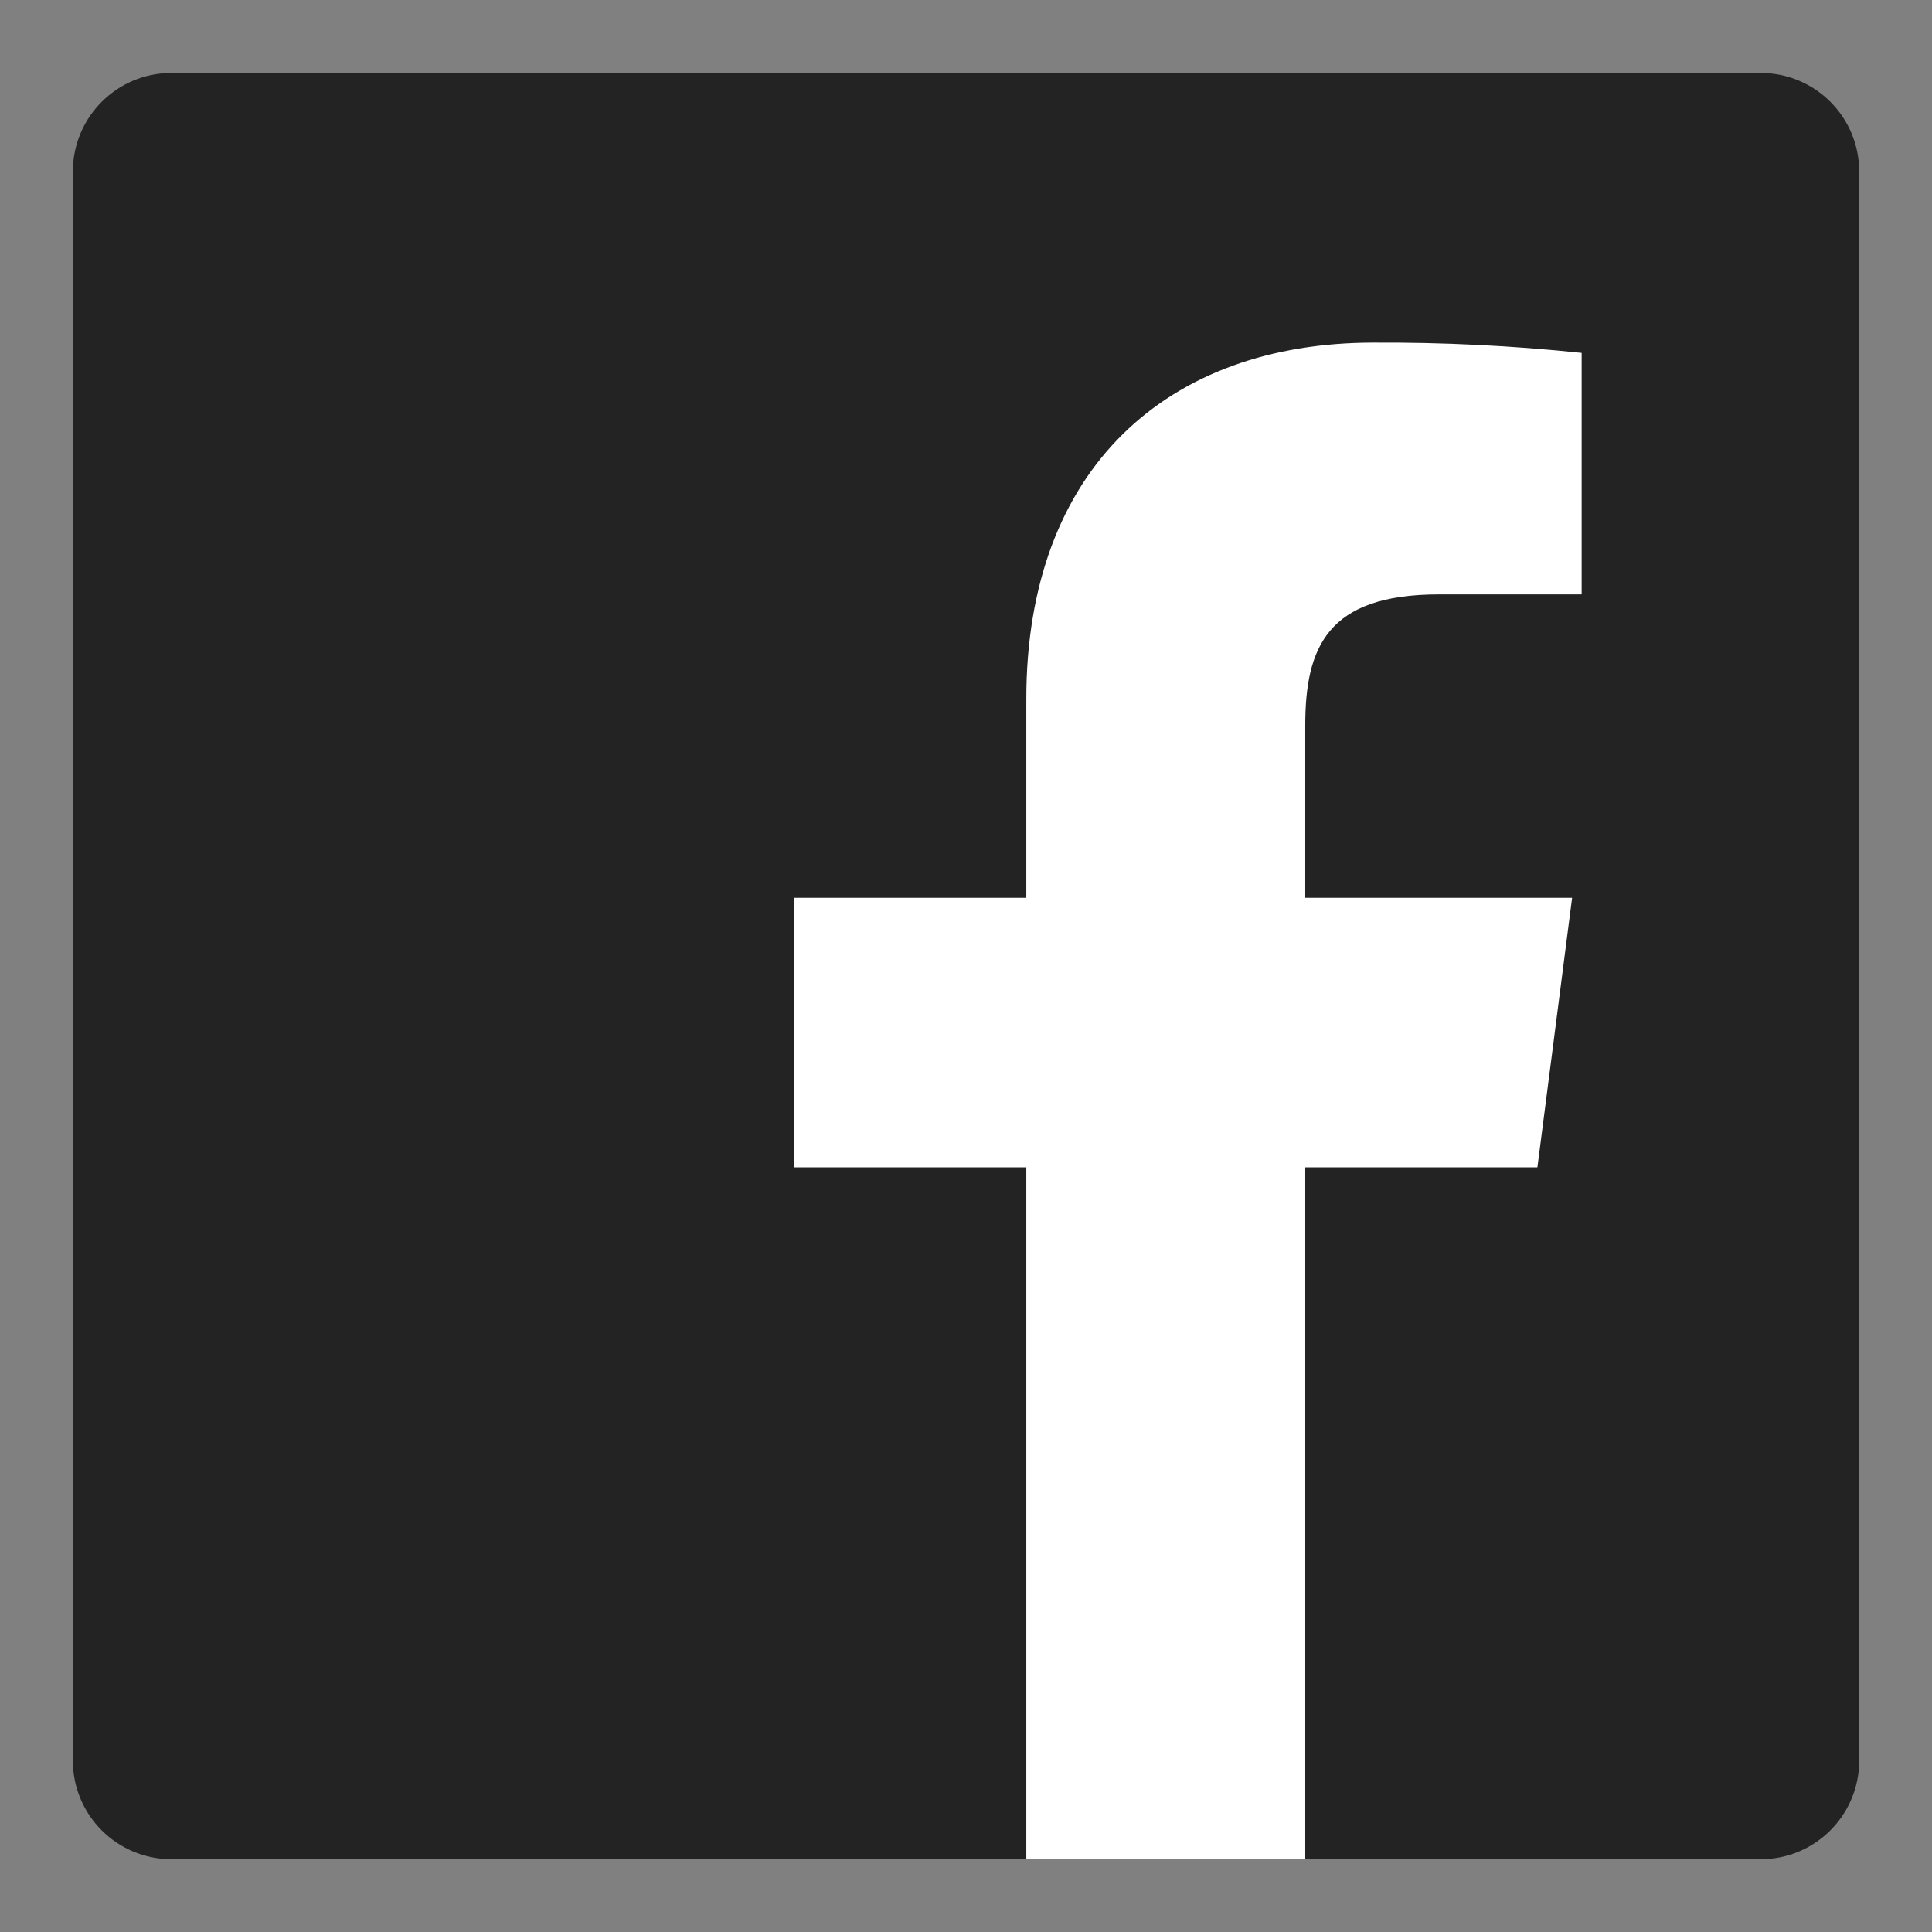
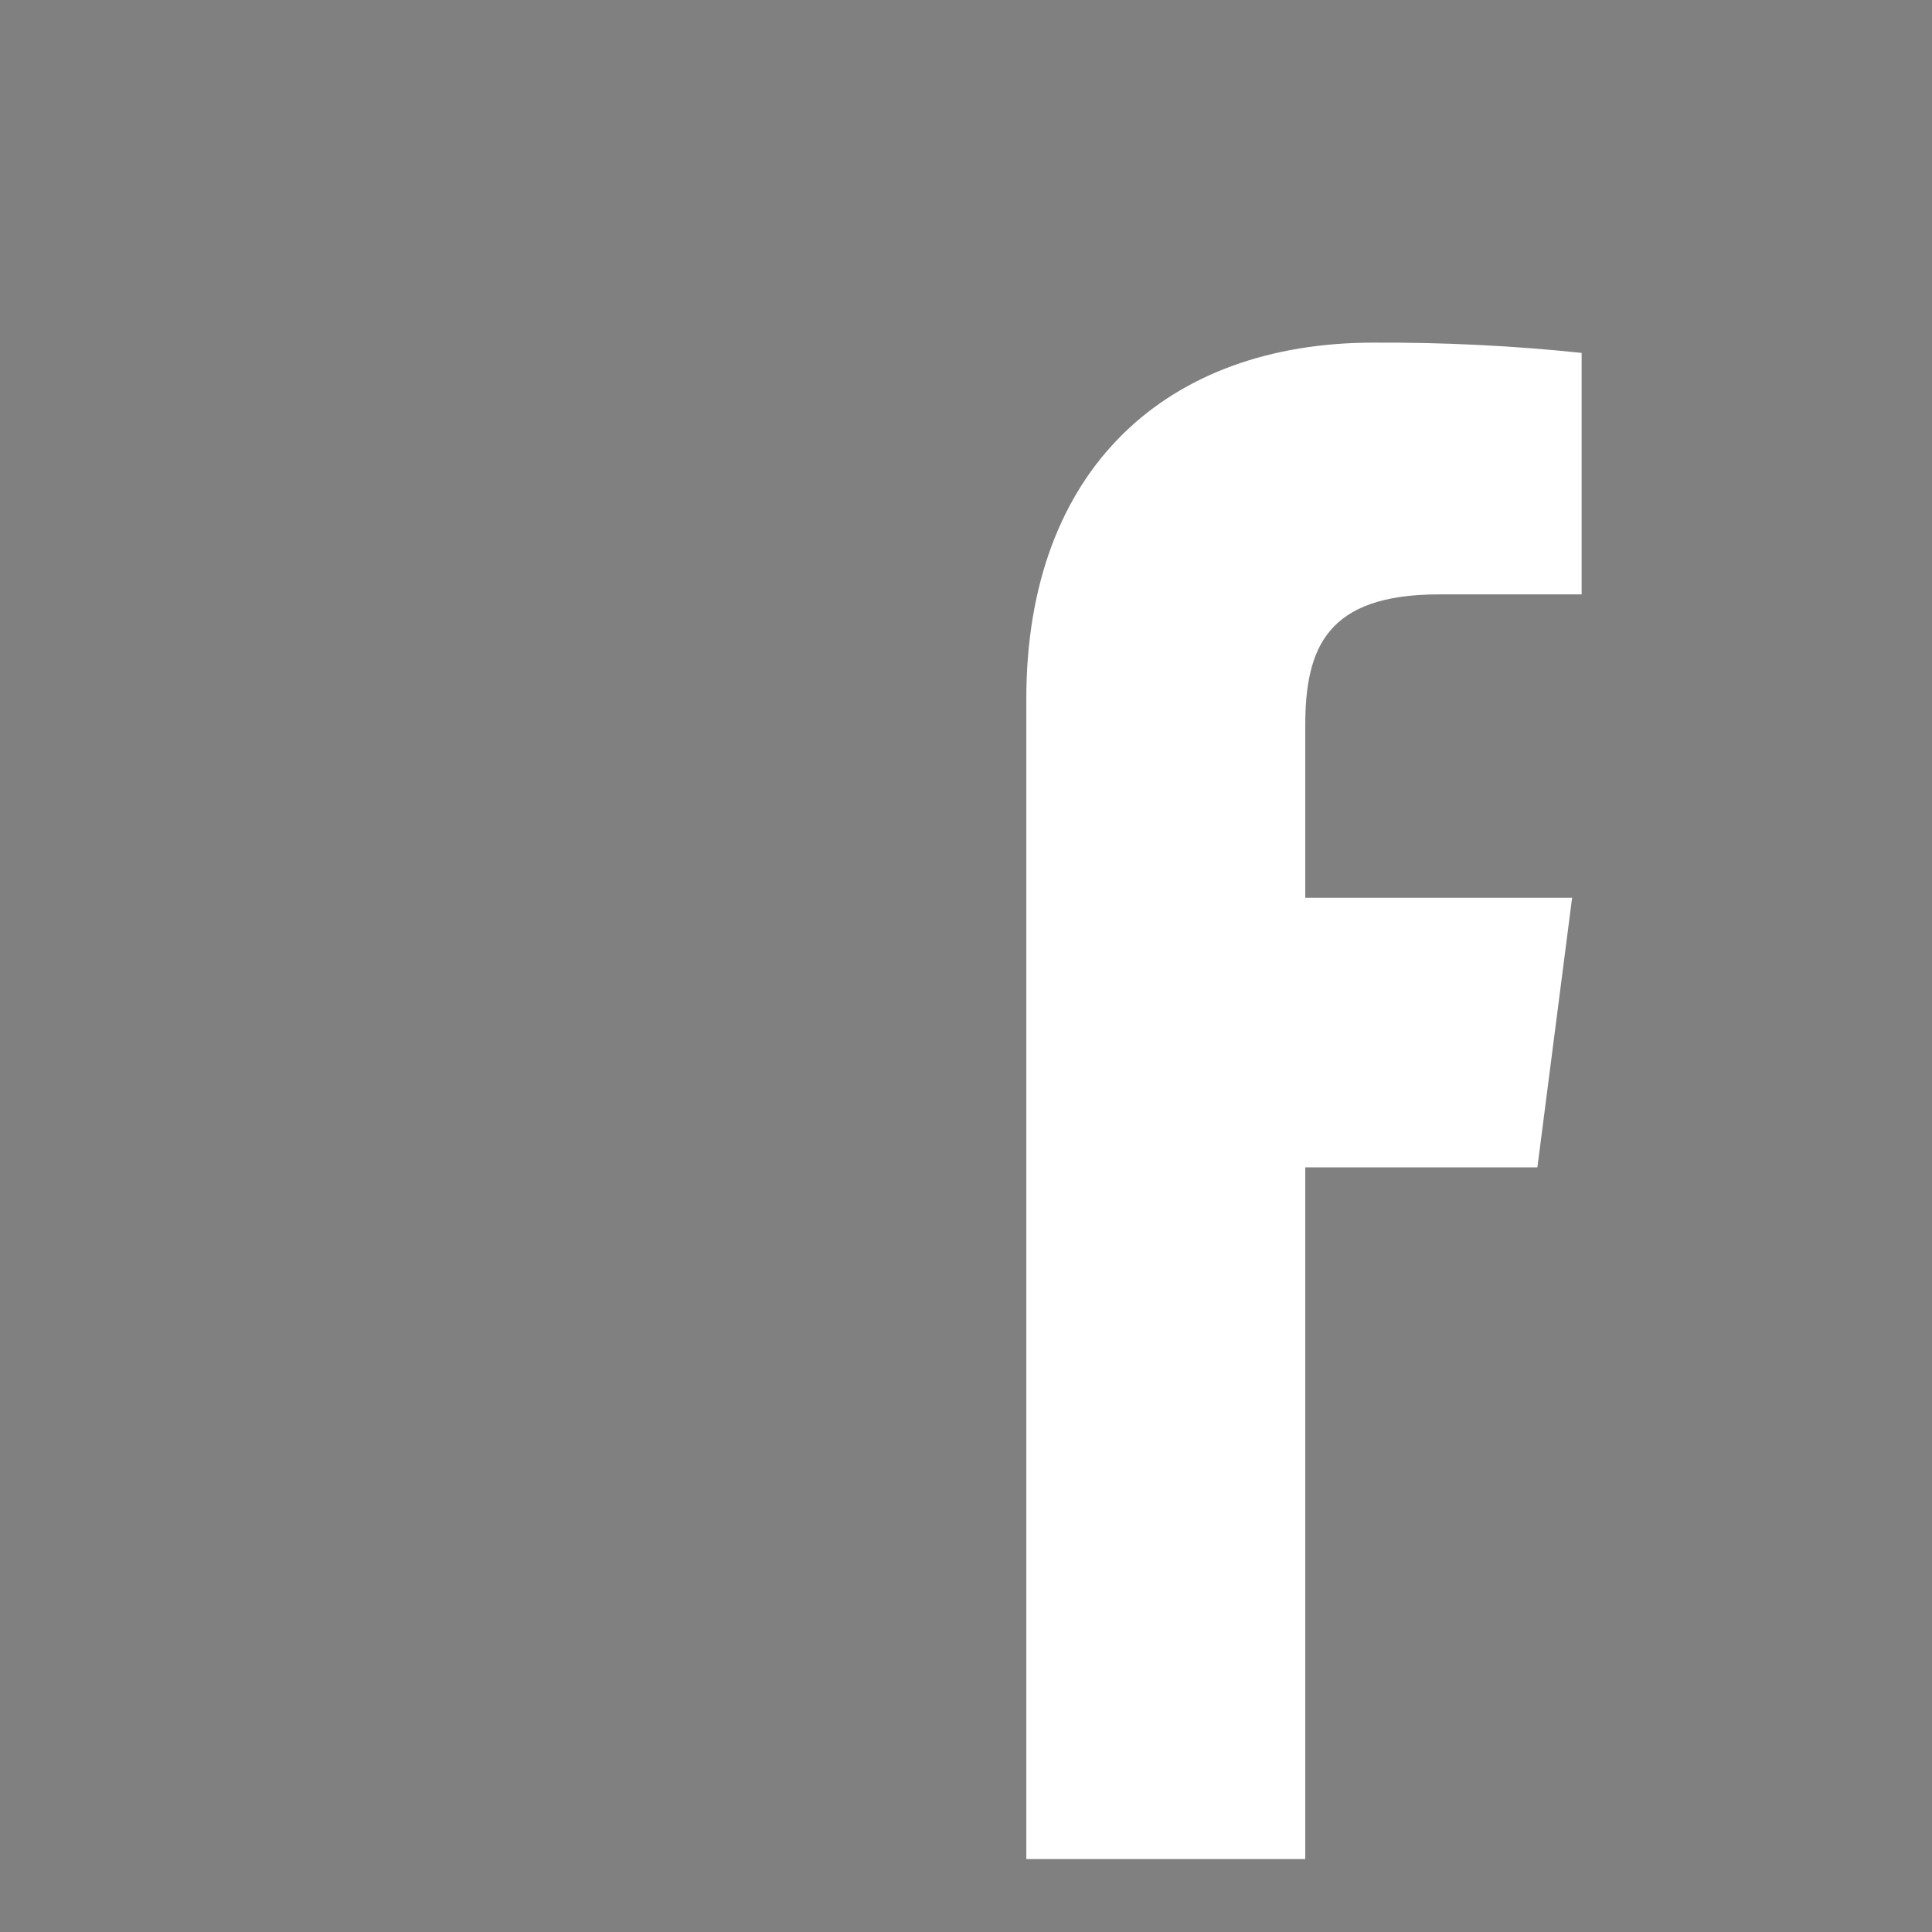
<svg xmlns="http://www.w3.org/2000/svg" width="32" height="32" viewBox="0 0 32 32" fill="none">
  <rect x="0" y="0" width="32" height="32" fill="#808080" stroke="none" />
  <g clip-path="url(#clip0_1364_22972)">
-     <path d="M29.162 1.208H2.84C1.938 1.208 1.207 1.938 1.207 2.84V29.163C1.207 30.064 1.938 30.795 2.84 30.795H29.162C30.064 30.795 30.794 30.064 30.794 29.163V2.84C30.794 1.938 30.064 1.208 29.162 1.208Z" fill="#232323" />
-     <path d="M21.619 30.792V19.335H25.464L26.039 14.87H21.619V12.02C21.619 10.727 21.979 9.845 23.832 9.845H26.197V5.845C25.052 5.725 23.901 5.669 22.749 5.675C19.344 5.675 16.999 7.75 16.999 11.577V14.87H13.154V19.335H16.999V30.792H21.619Z" fill="white" />
+     <path d="M21.619 30.792V19.335H25.464L26.039 14.87H21.619V12.02C21.619 10.727 21.979 9.845 23.832 9.845H26.197V5.845C25.052 5.725 23.901 5.669 22.749 5.675C19.344 5.675 16.999 7.75 16.999 11.577V14.87H13.154H16.999V30.792H21.619Z" fill="white" />
  </g>
  <defs>
    <clipPath id="clip0_1364_22972">
      <rect width="32" height="32" fill="white" />
    </clipPath>
  </defs>
</svg>